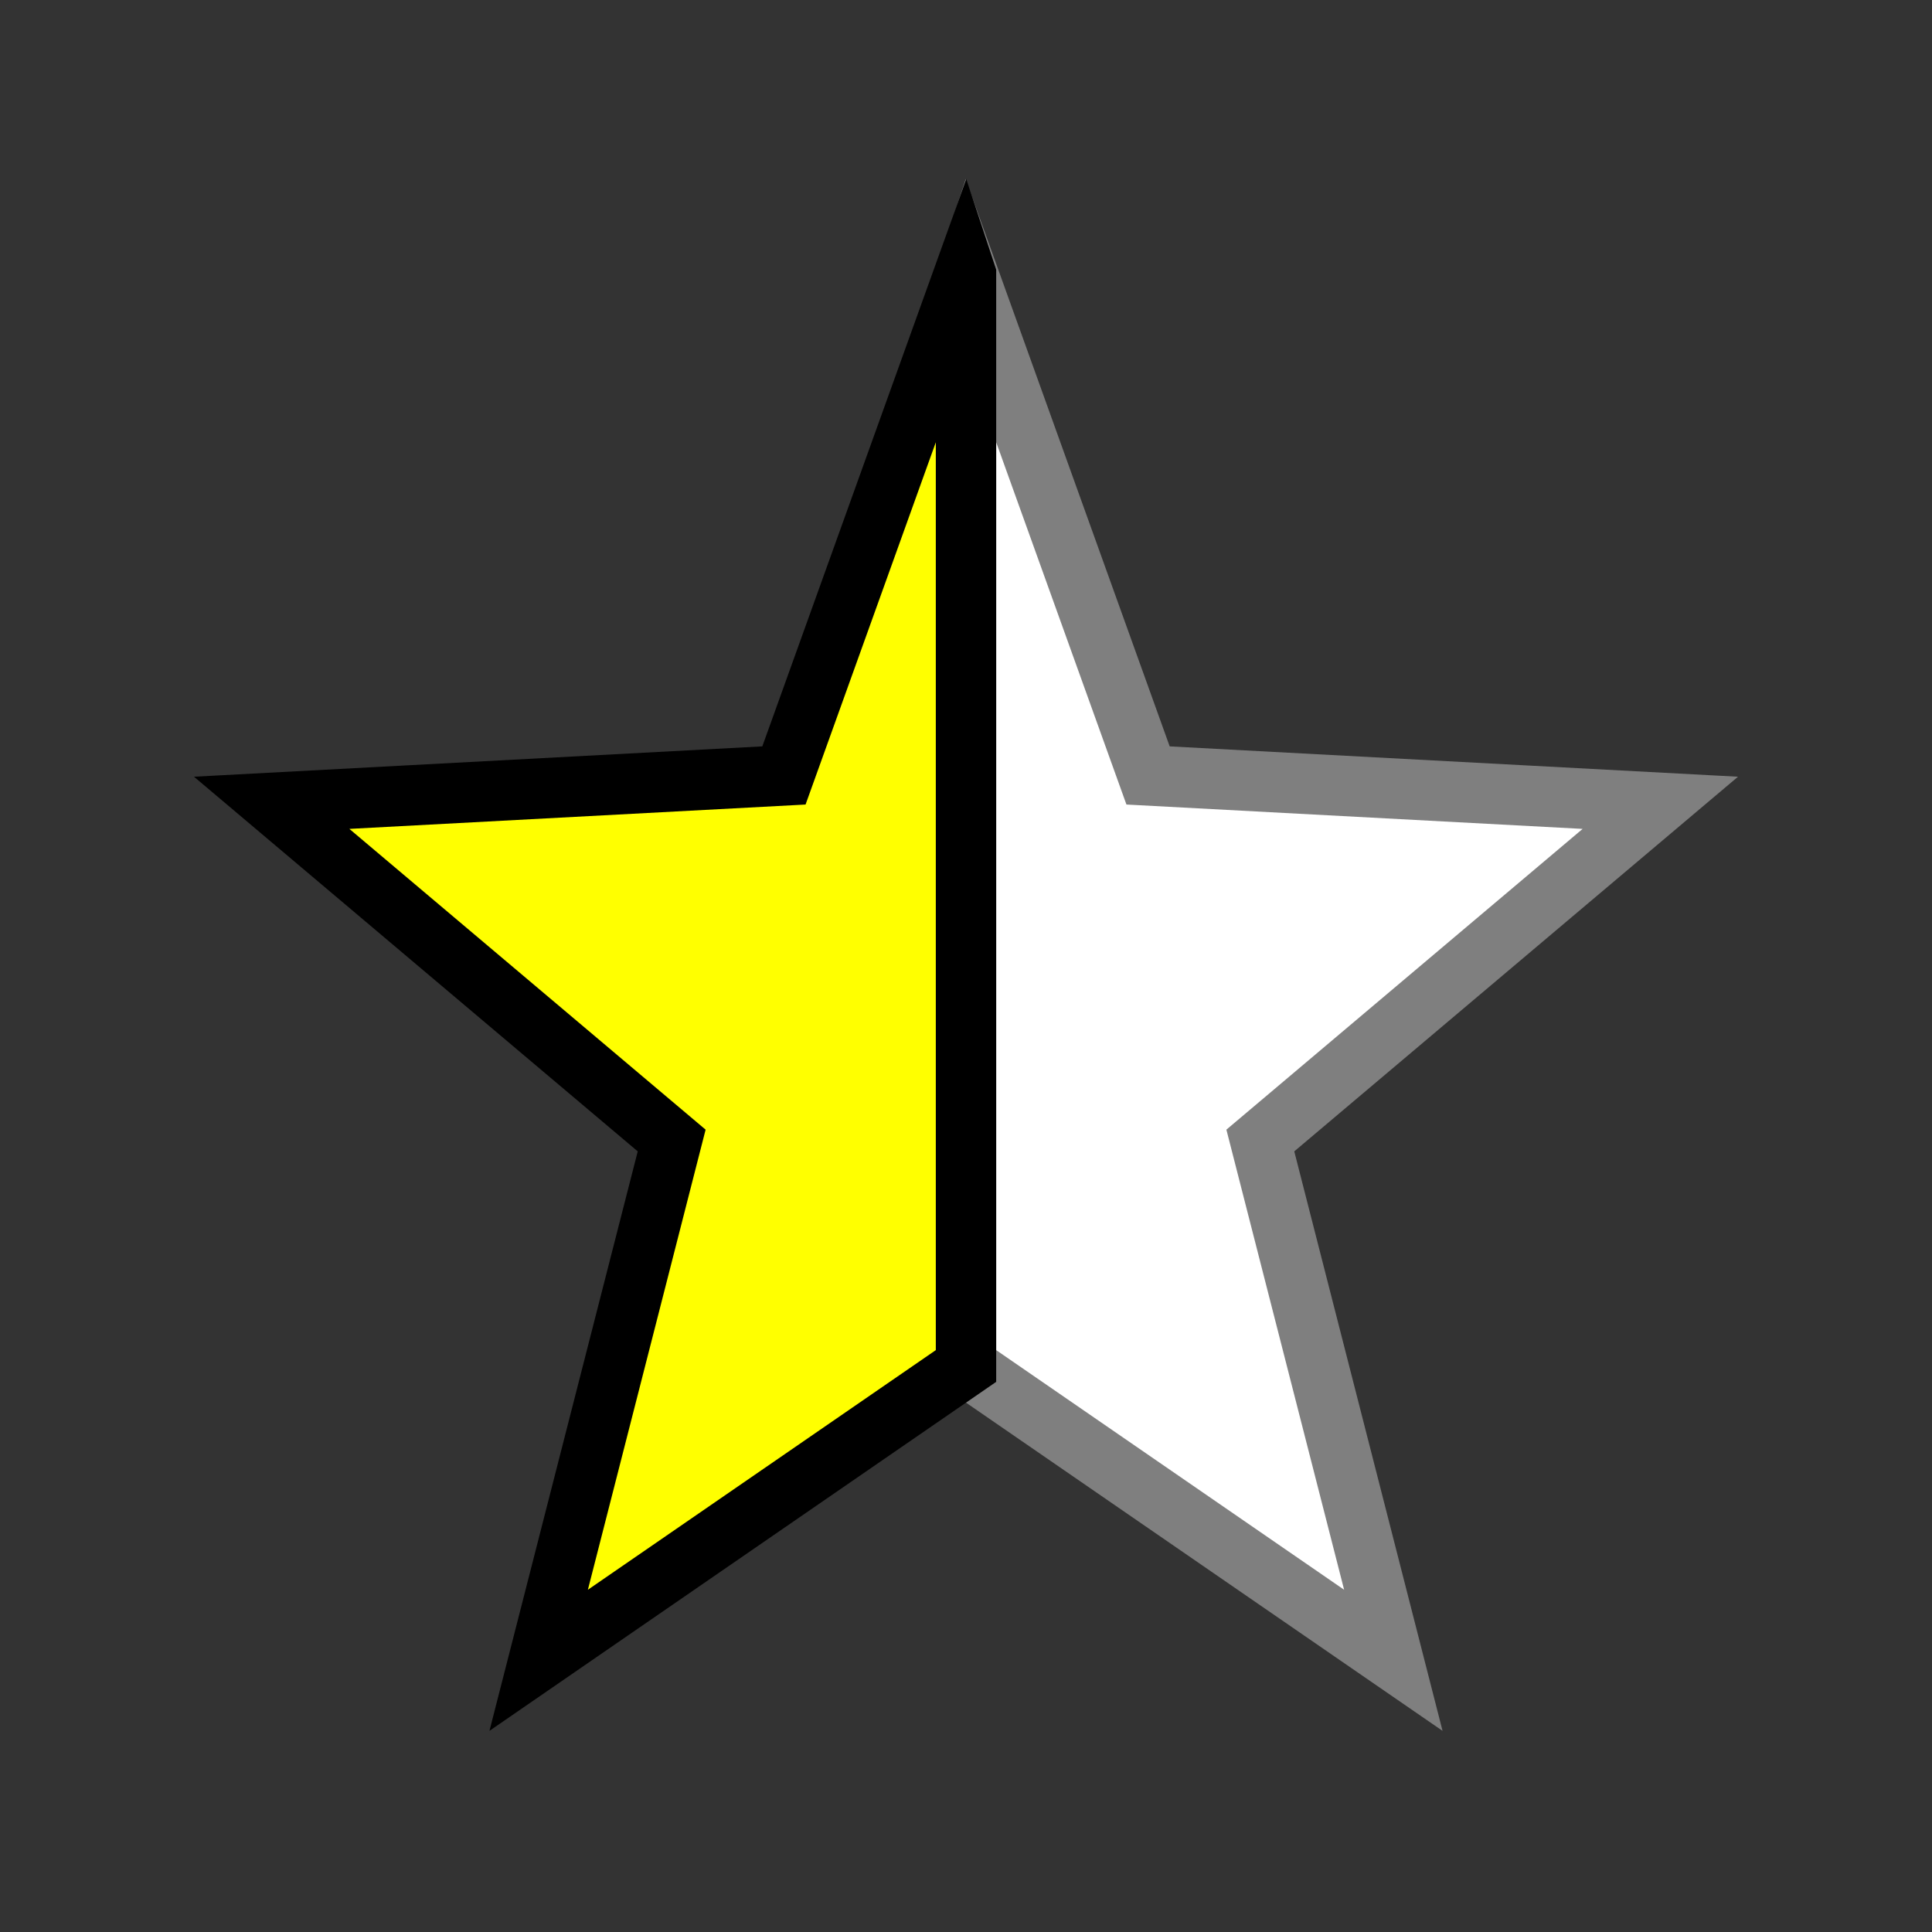
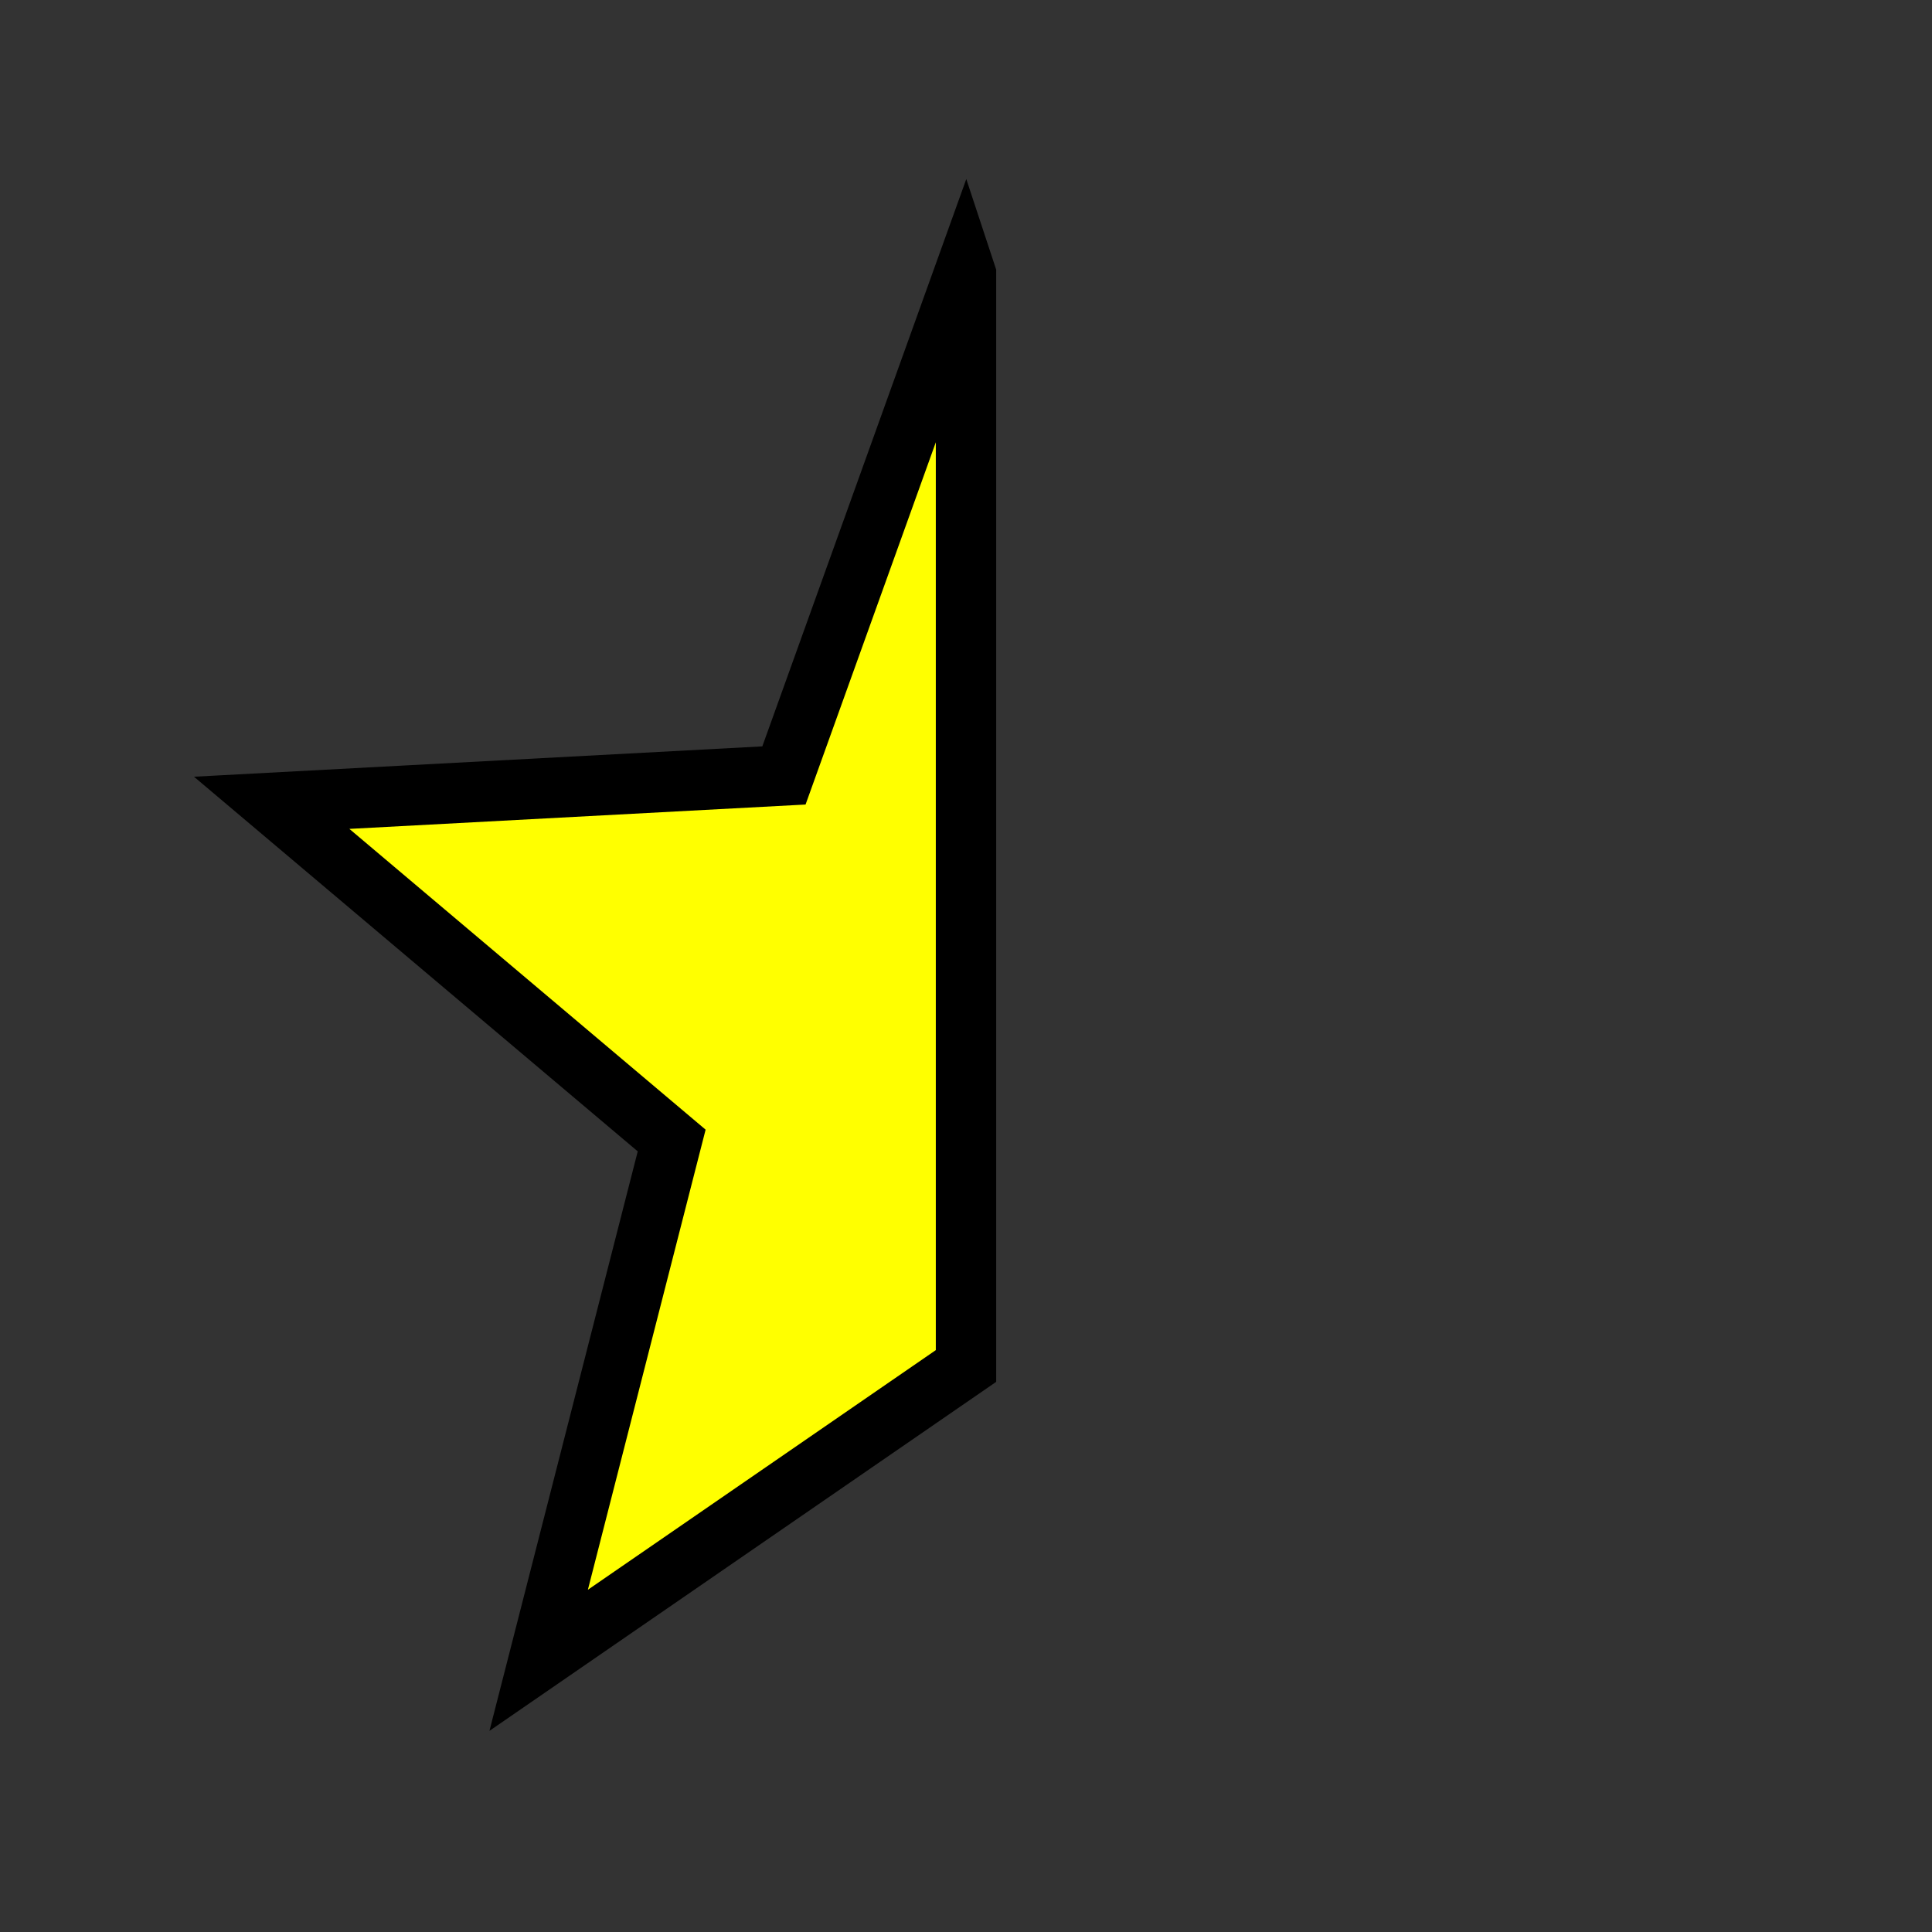
<svg xmlns="http://www.w3.org/2000/svg" xmlns:ns1="http://sodipodi.sourceforge.net/DTD/sodipodi-0.dtd" xmlns:ns2="http://www.inkscape.org/namespaces/inkscape" width="64" height="64" id="svg2" ns1:version="0.32" ns2:version="0.44" version="1.0" ns1:docbase="C:\Documents and Settings\Kris\My Documents\My Pictures\Wikipedia" ns1:docname="Half Star Yellow.svg">
  <rect width="100%" height="100%" fill="#333333" stroke="none" />
  <defs id="defs4" />
  <g ns2:label="Layer 1" ns2:groupmode="layer" id="layer1">
-     <path style="fill:white;fill-opacity:1;stroke:#7f7f7f;stroke-width:2;stroke-miterlimit:4;stroke-dasharray:none;stroke-opacity:1" d="M 32.031 9 L 32 9.094 L 32 45.25 L 46.156 55 L 41.75 37.781 L 55 26.594 L 38.031 25.688 L 32.031 9 z " id="path6326" />
    <path id="path8116" d="M 31.969,9 L 32,9.094 L 32,45.25 L 17.844,55 L 22.25,37.781 L 9,26.594 L 25.969,25.688 L 31.969,9 z " style="fill:yellow;fill-opacity:1;stroke:black;stroke-width:2;stroke-miterlimit:4;stroke-dasharray:none;stroke-opacity:1" />
  </g>
</svg>